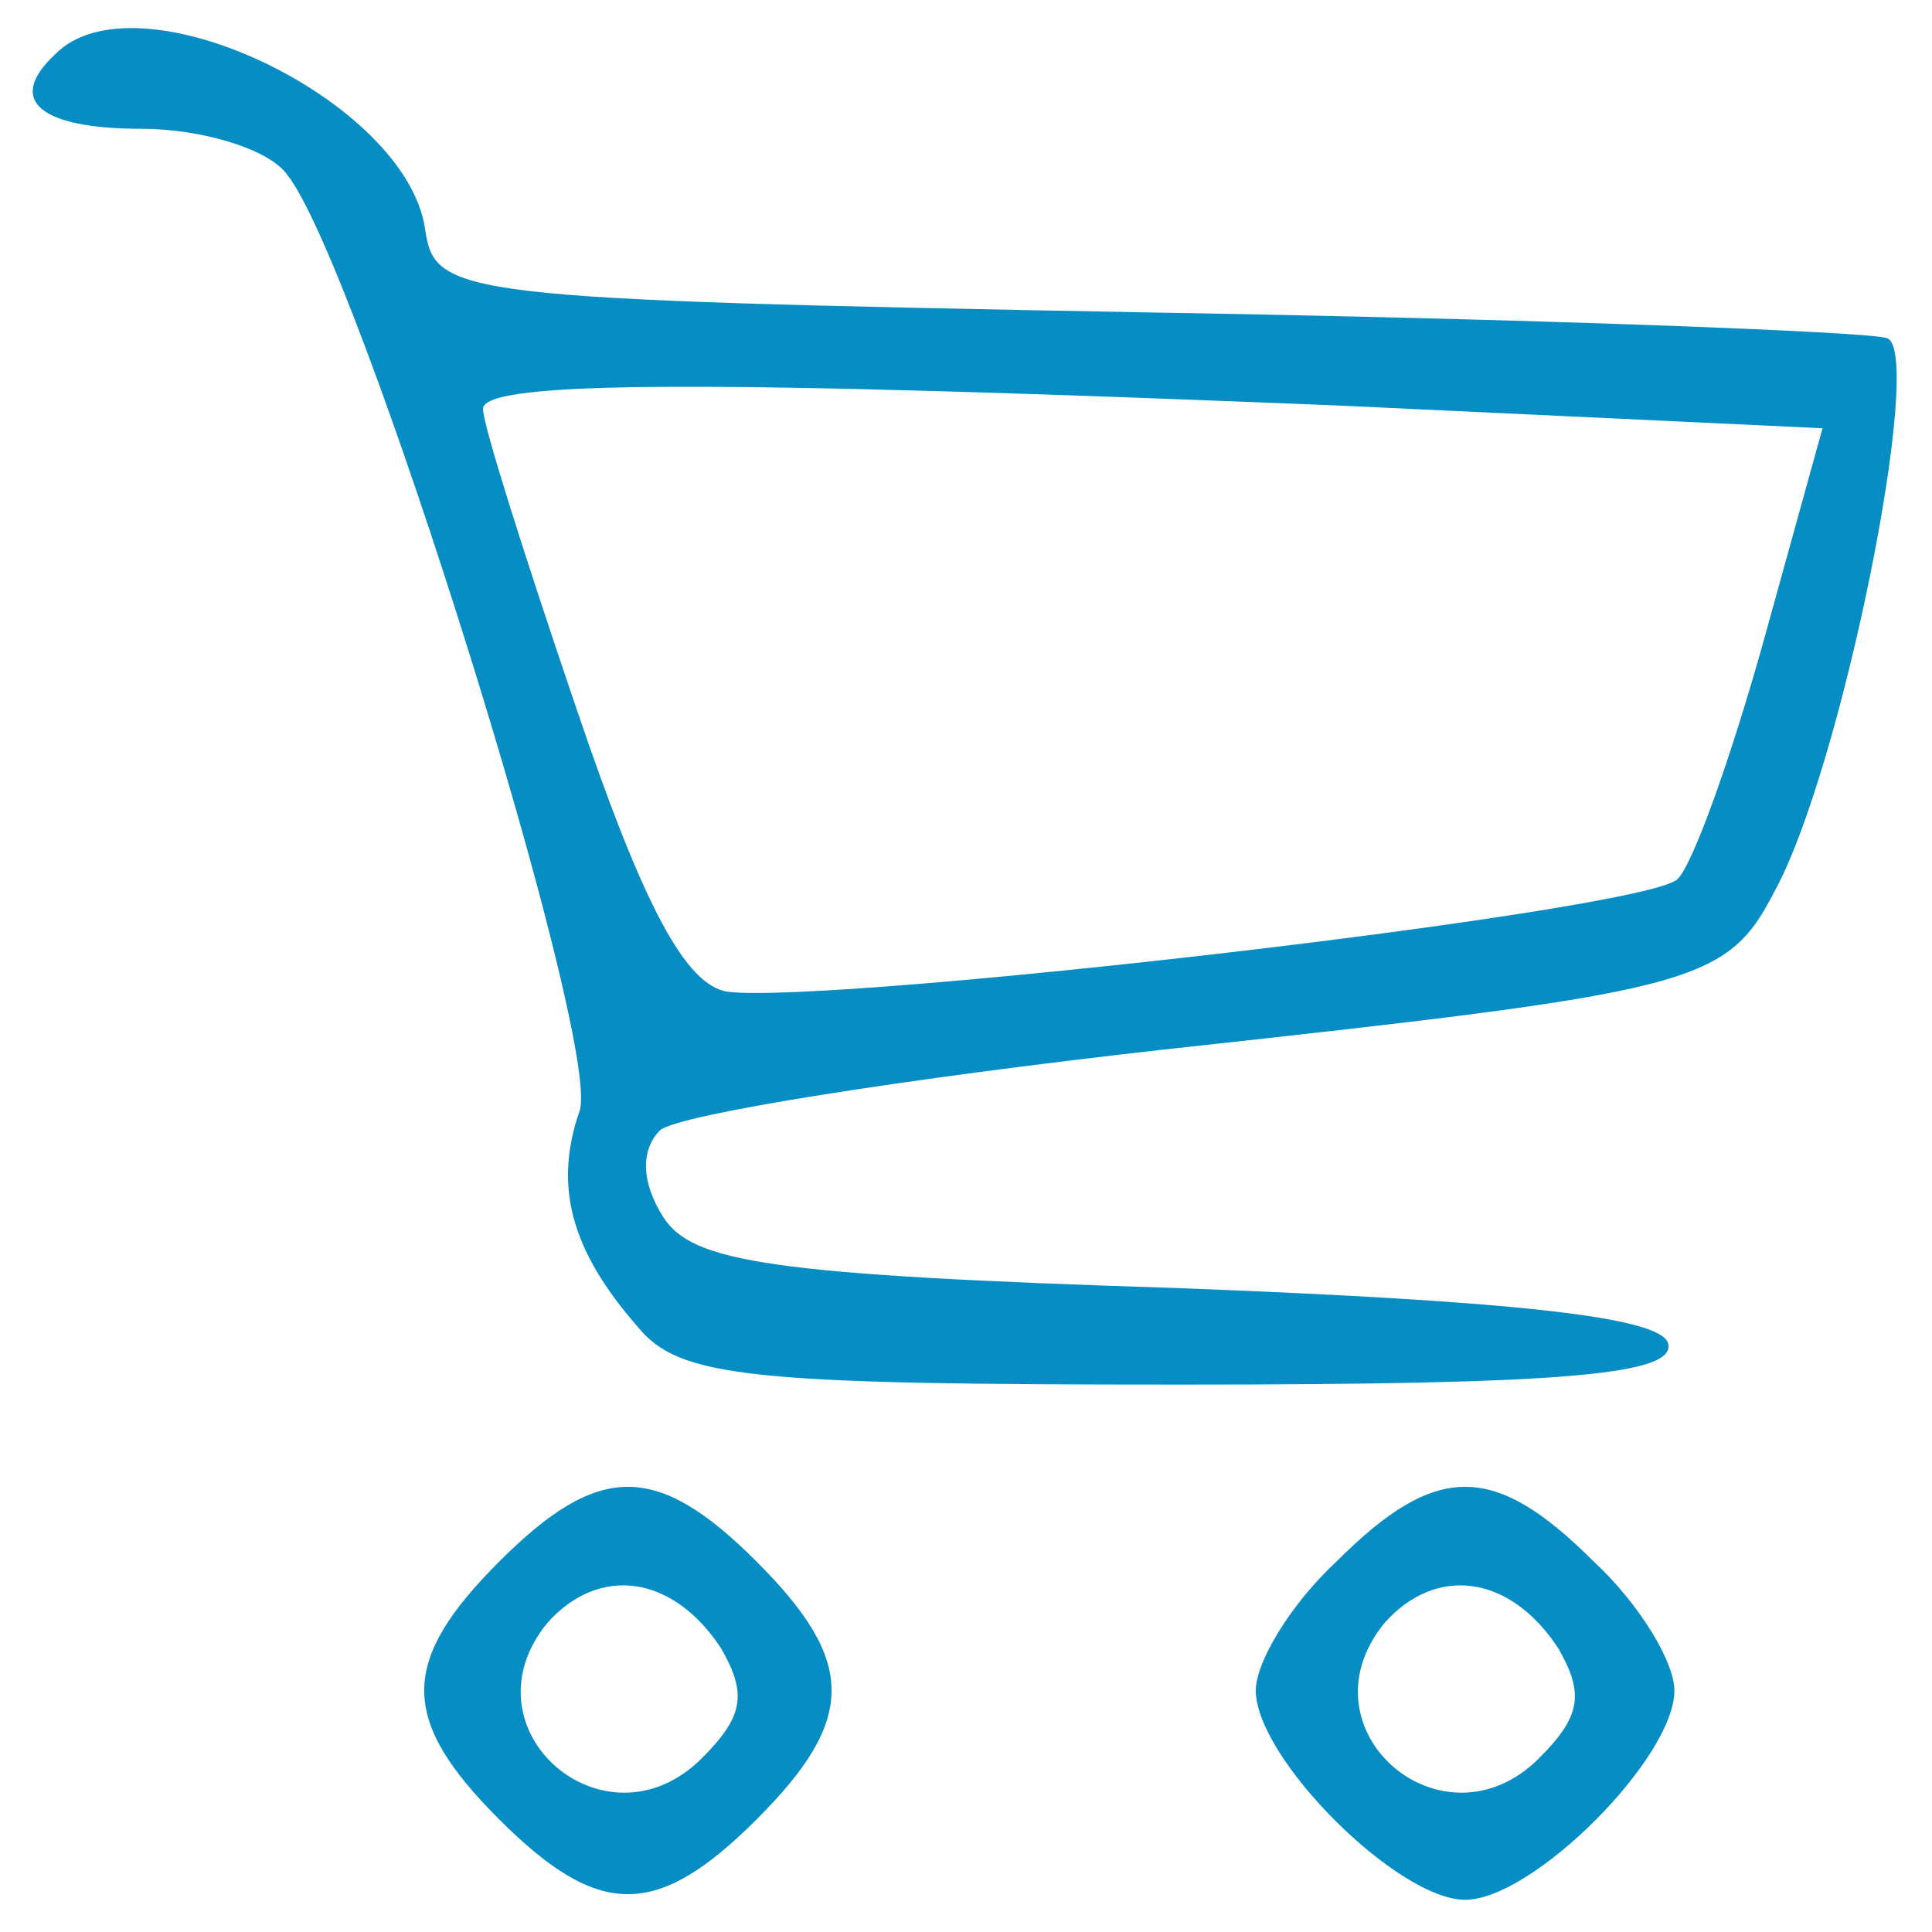
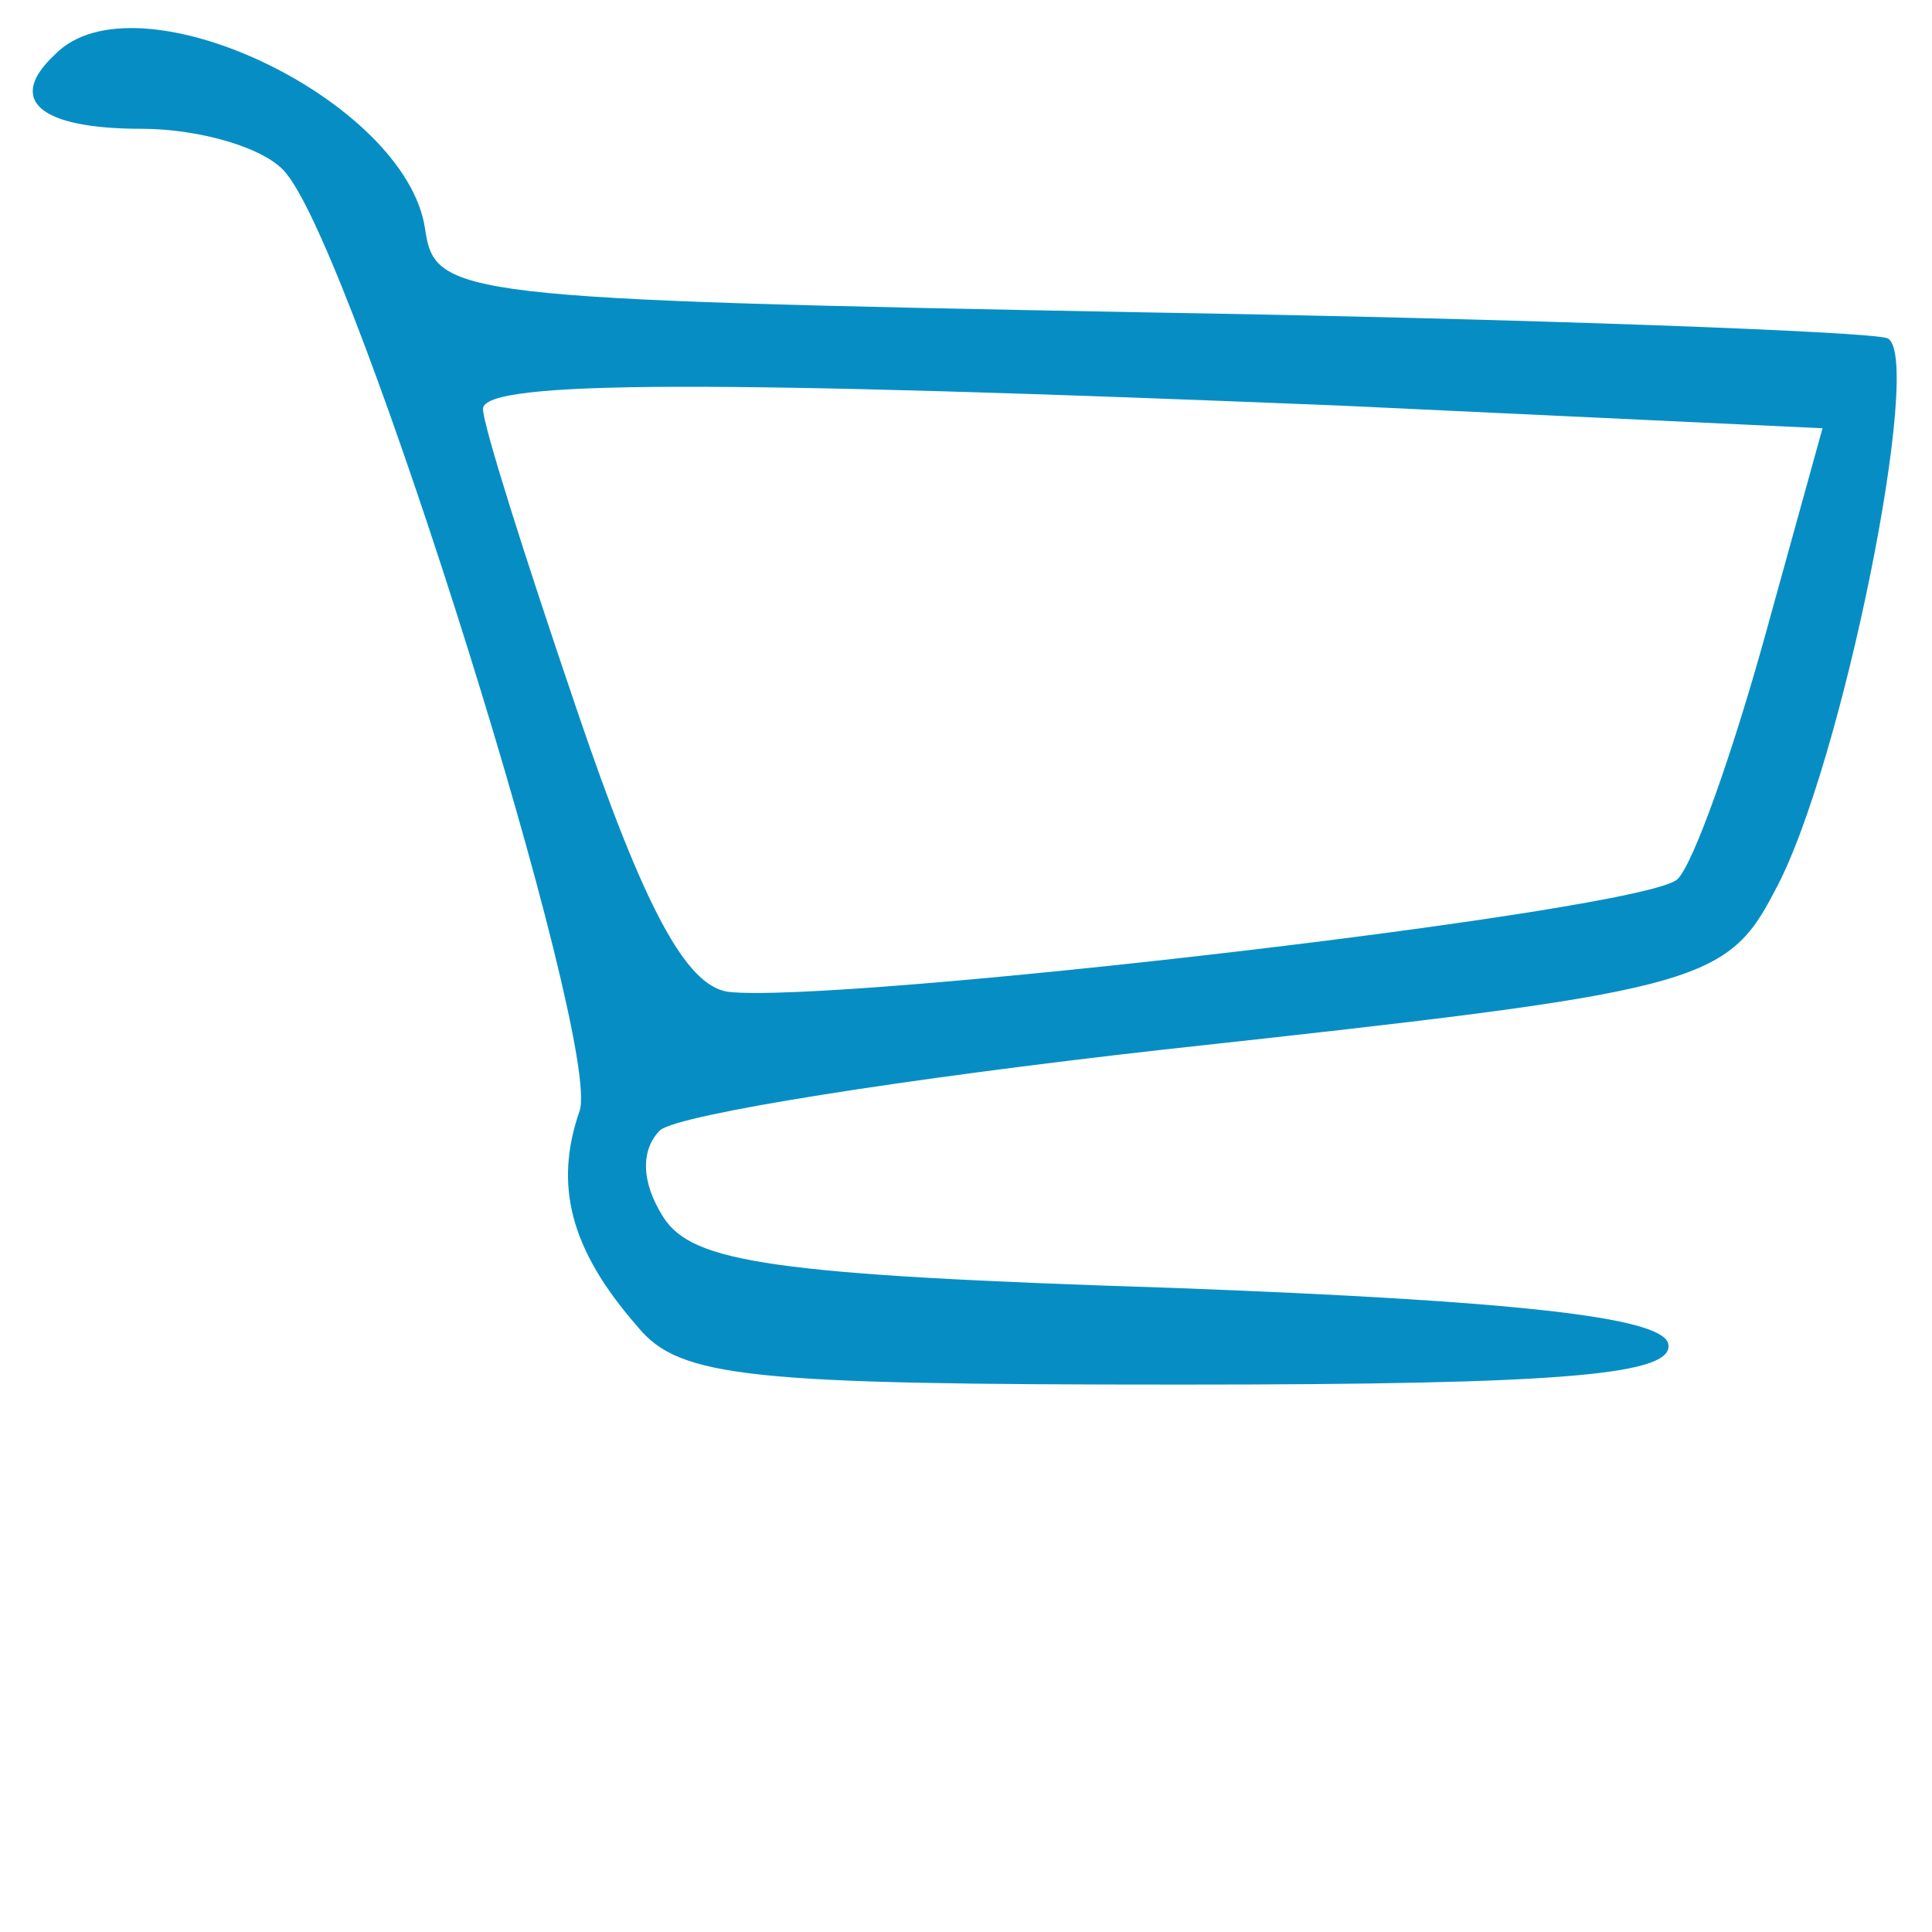
<svg xmlns="http://www.w3.org/2000/svg" width="60pt" height="60pt" viewBox="0 0 60 60" preserveAspectRatio="xMidYMid meet">
  <g transform="translate(0,60) scale(0.1,-0.1)" fill="#068ec4" stroke="none">
    <path d="M17 583 c-15 -14 -5 -23 27 -23 18 0 39 -6 45 -14 22 -27 98 -270 91 -291 -8 -23 -3 -43 18 -67 13 -16 35 -18 169 -18 119 0 154 3 151 13 -3 8 -47 13 -153 17 -126 4 -150 8 -159 22 -7 11 -7 21 -1 27 6 5 76 16 156 25 165 18 175 20 190 49 21 38 47 168 35 172 -6 2 -110 6 -231 8 -214 4 -220 5 -223 26 -6 40 -90 80 -115 54z m400 -109 l149 -7 -18 -65 c-10 -36 -22 -70 -27 -75 -10 -10 -262 -39 -295 -35 -13 2 -26 26 -47 88 -16 47 -29 88 -29 93 0 9 71 9 267 1z" />
-     <path d="M155 115 c-31 -31 -31 -49 0 -80 31 -31 49 -31 80 0 31 31 31 49 0 80 -31 31 -49 31 -80 0z m69 -27 c8 -14 7 -21 -6 -34 -30 -30 -75 9 -48 42 16 18 39 15 54 -8z" />
-     <path d="M415 115 c-14 -13 -25 -31 -25 -40 0 -21 44 -65 65 -65 21 0 65 44 65 65 0 9 -11 27 -25 40 -31 31 -49 31 -80 0z m69 -27 c8 -14 7 -21 -6 -34 -30 -30 -75 9 -48 42 16 18 39 15 54 -8z" />
  </g>
</svg>